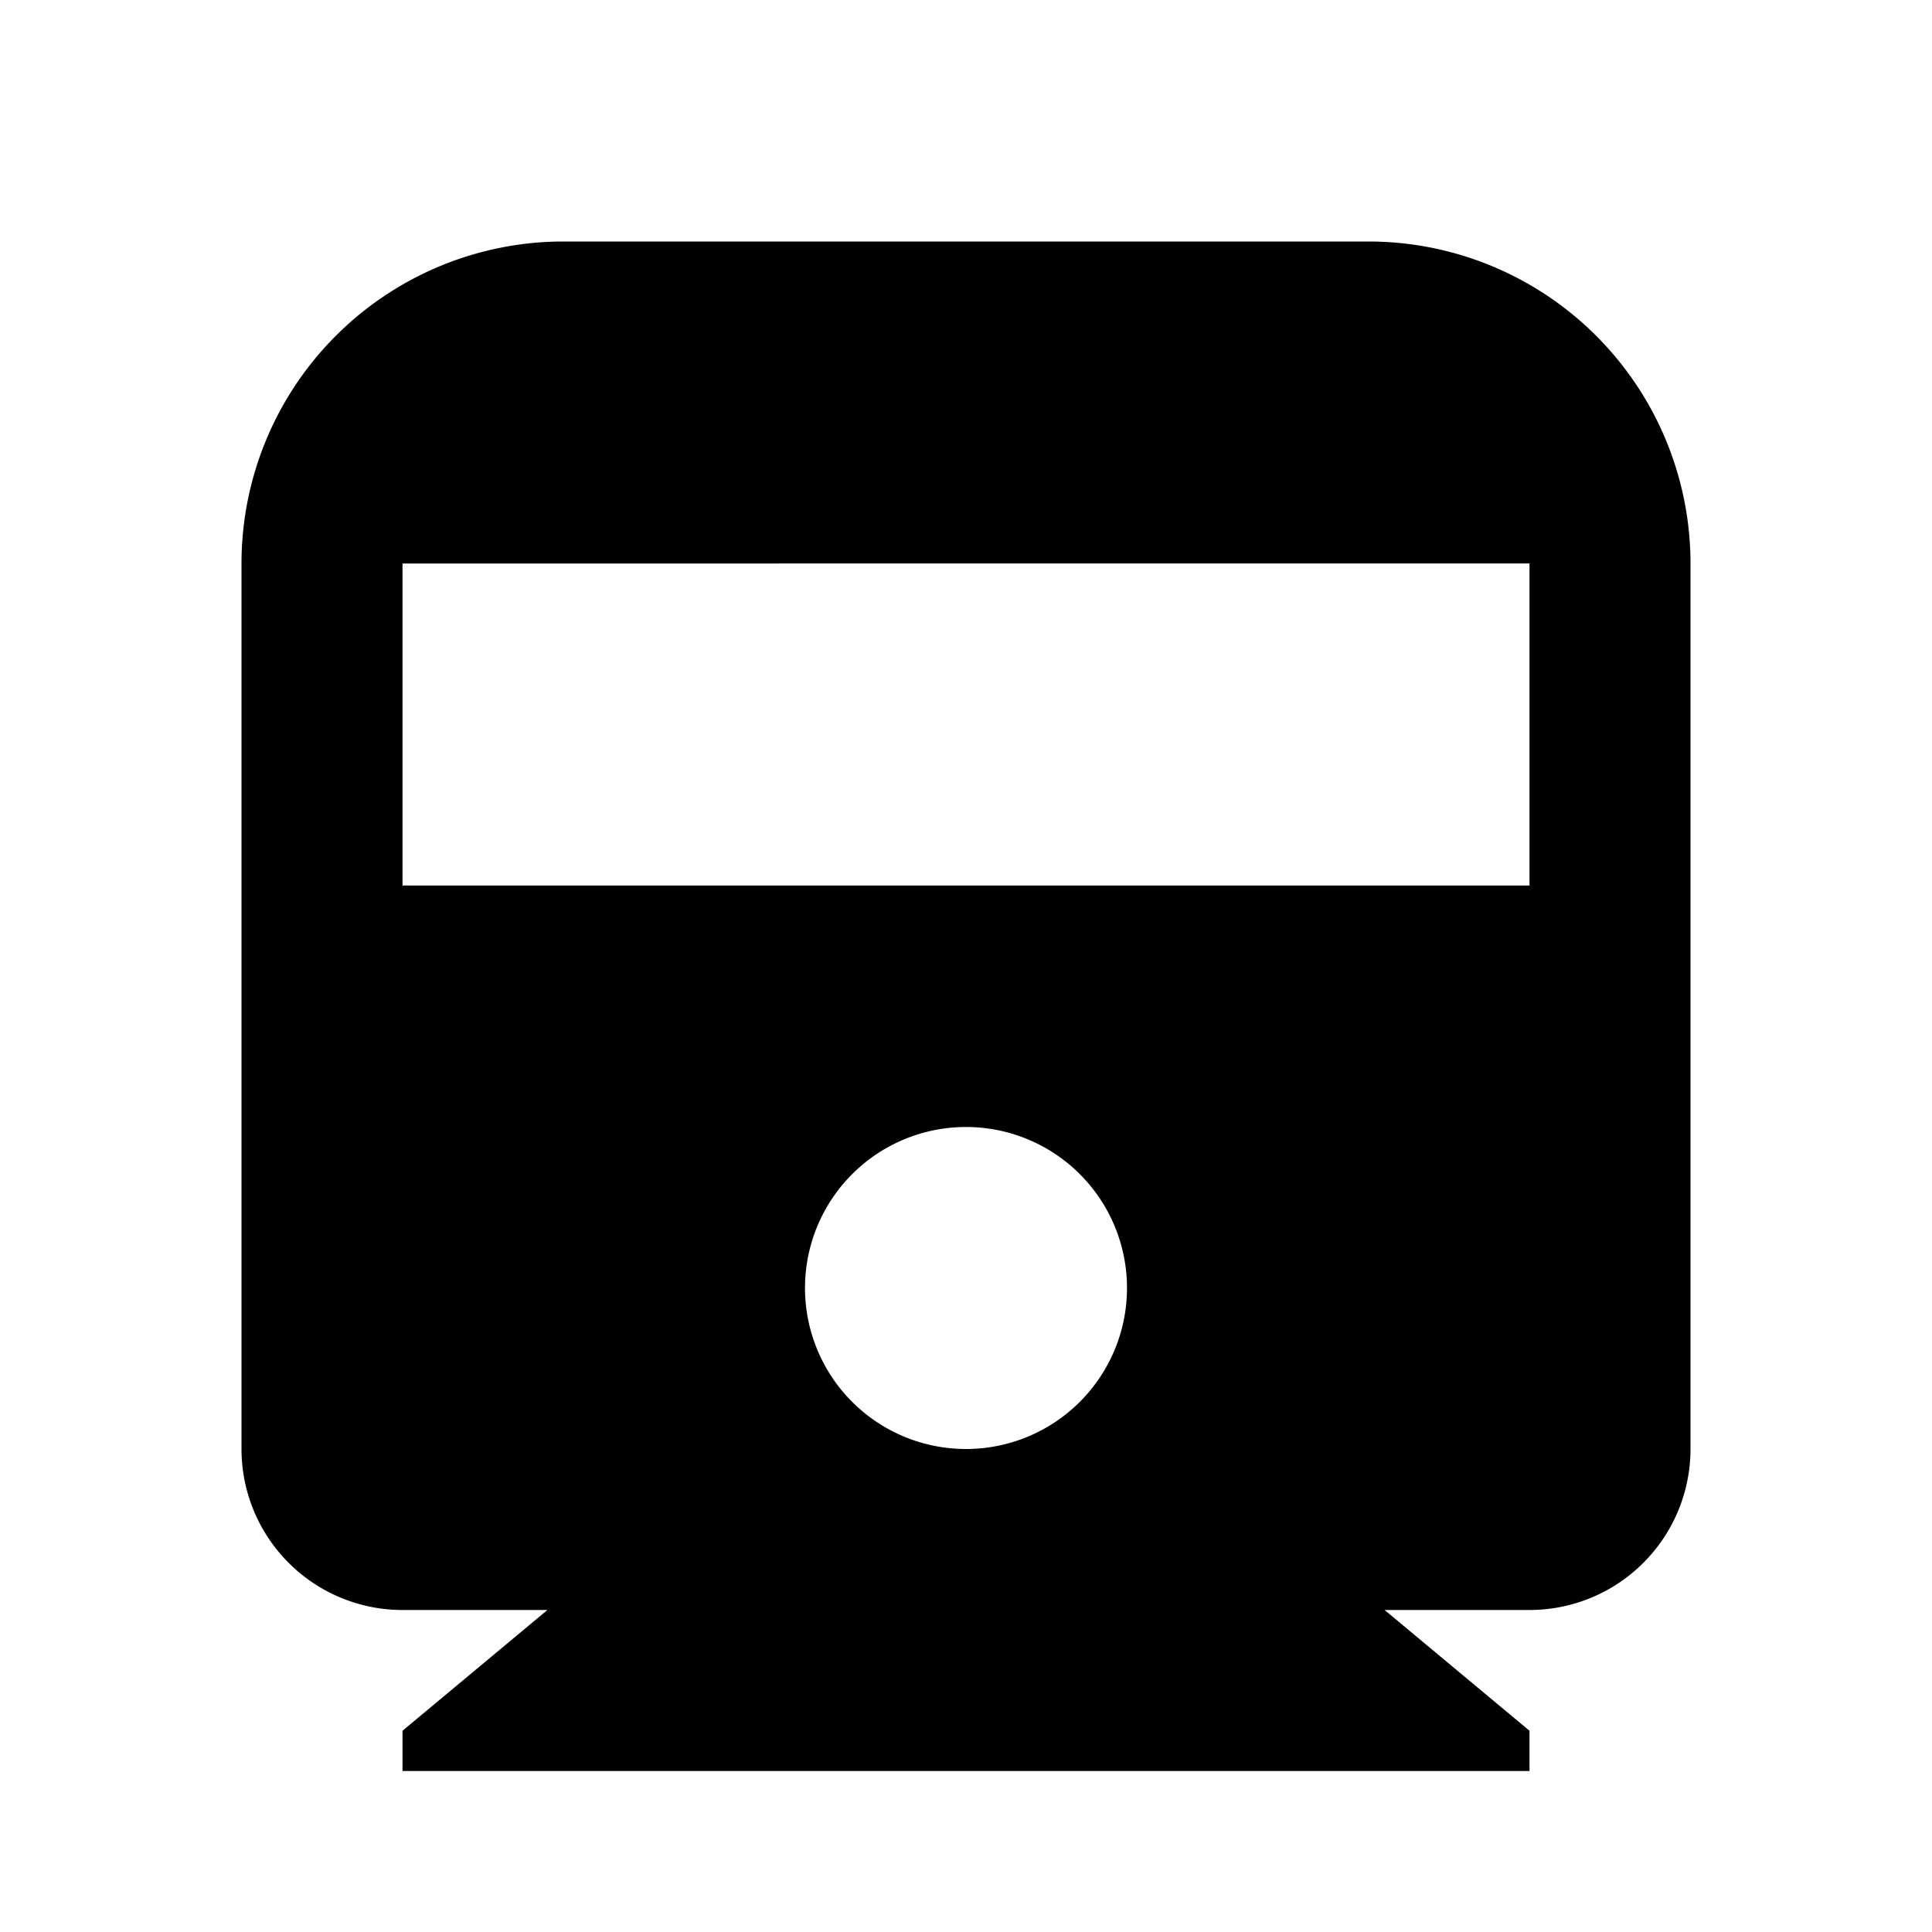
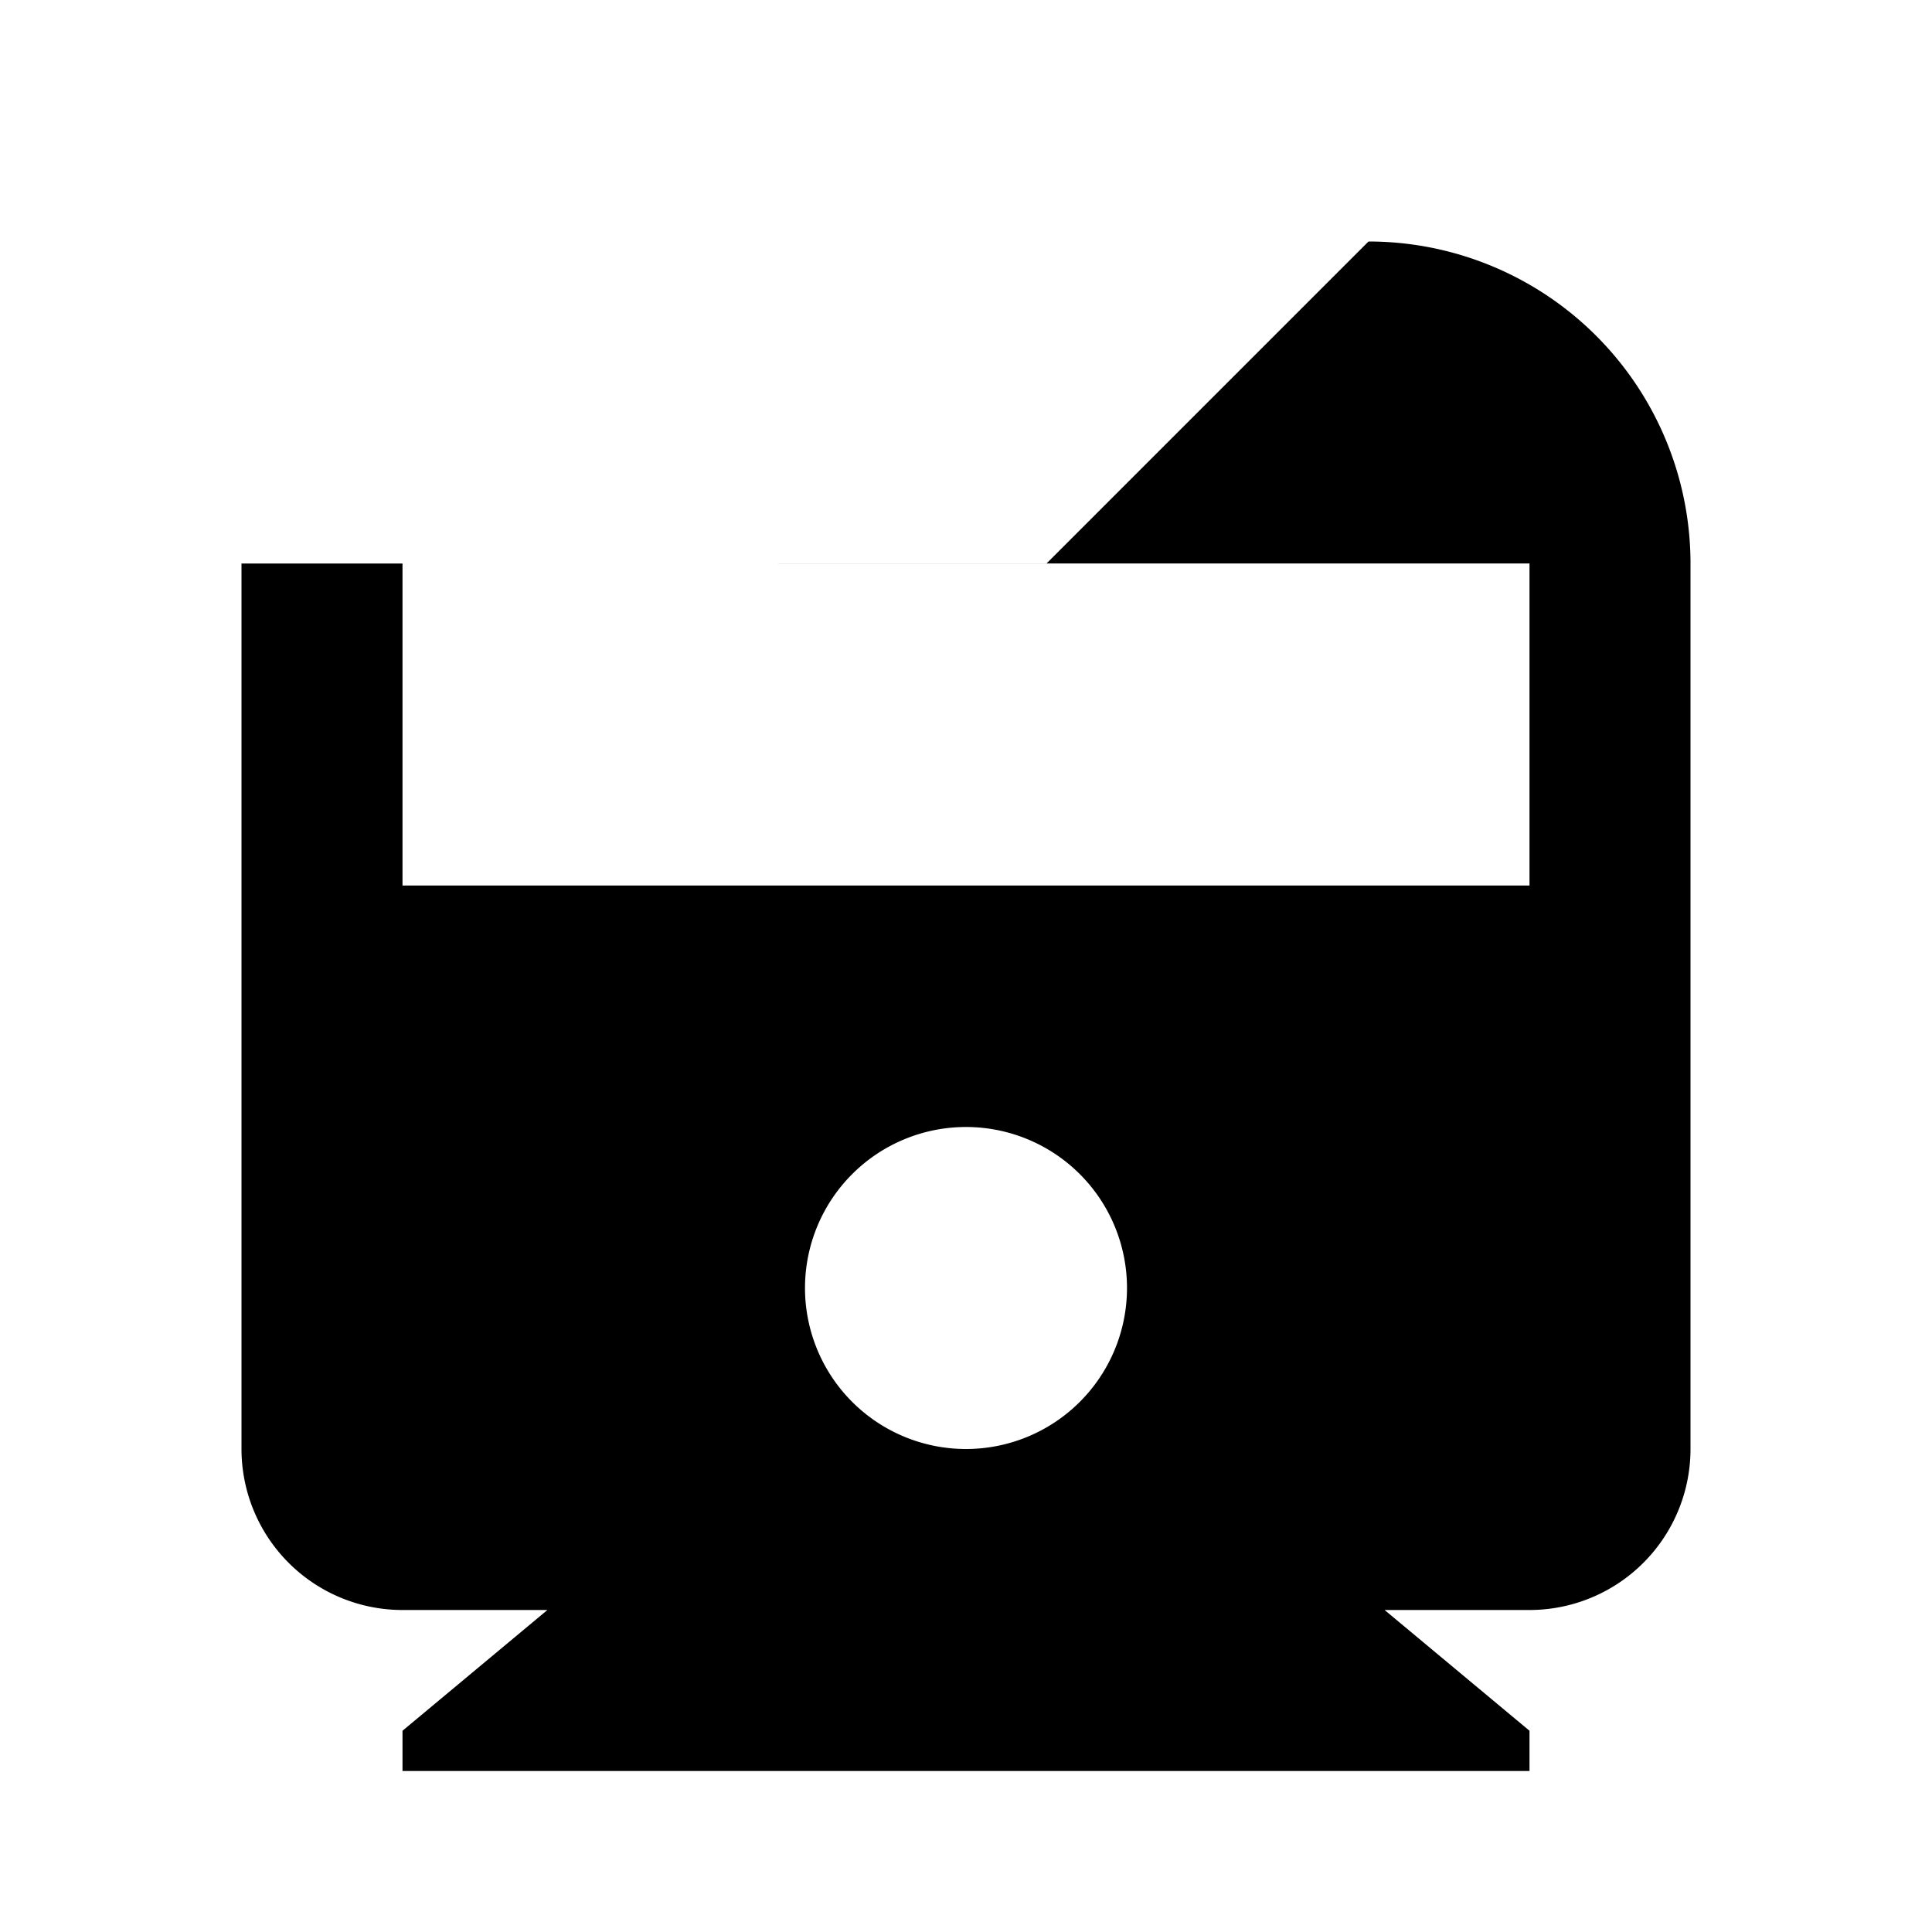
<svg xmlns="http://www.w3.org/2000/svg" viewBox="0 0 24 24" width="24" height="24">
-   <path d="M17 3a4 4 0 0 1 4 4v11a2 2 0 0 1-2 2h-1.8l1.8 1.5v.5H5v-.5L6.8 20H5a2 2 0 0 1-2-2V7a4 4 0 0 1 4-4h10Zm-5 11a2 2 0 1 0 0 4 2 2 0 0 0 0-4Zm7-7H5v4h14V7Z" />
+   <path d="M17 3a4 4 0 0 1 4 4v11a2 2 0 0 1-2 2h-1.8l1.8 1.5v.5H5v-.5L6.8 20H5a2 2 0 0 1-2-2V7h10Zm-5 11a2 2 0 1 0 0 4 2 2 0 0 0 0-4Zm7-7H5v4h14V7Z" />
</svg>